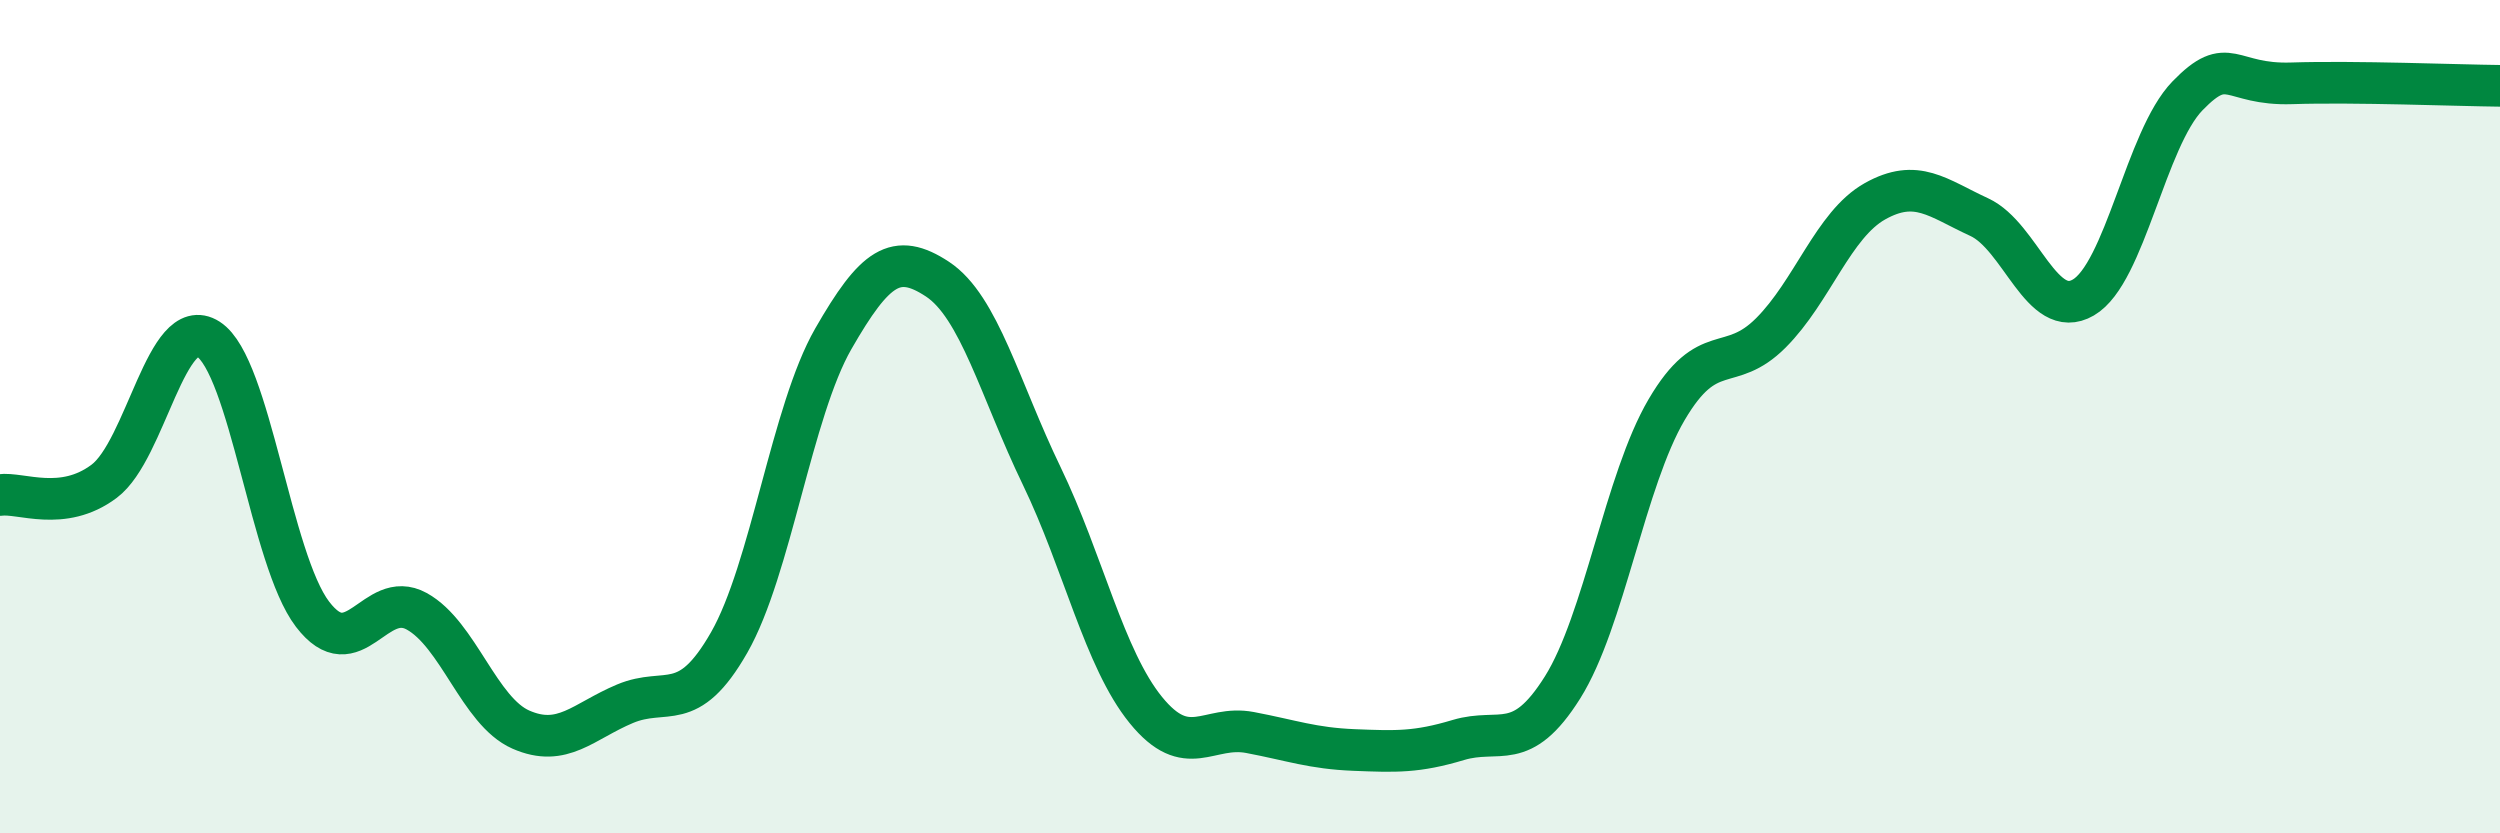
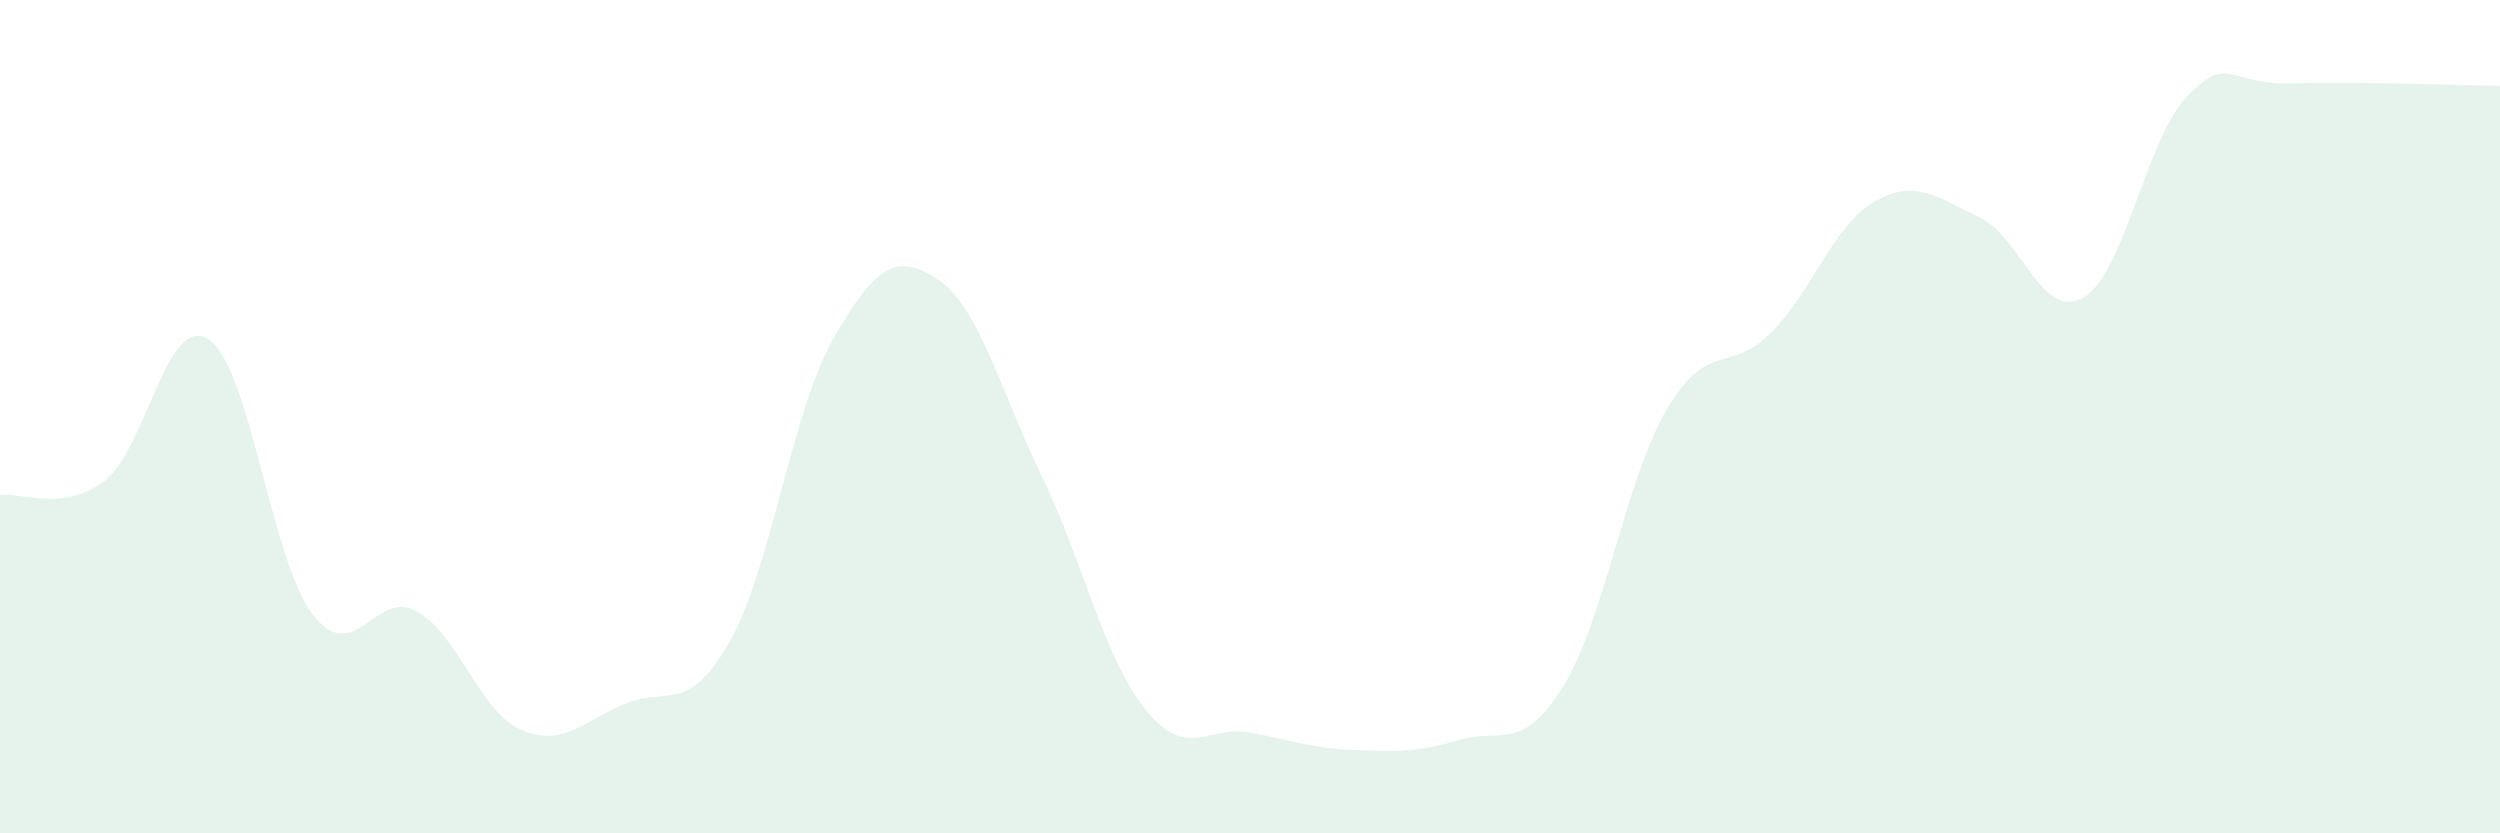
<svg xmlns="http://www.w3.org/2000/svg" width="60" height="20" viewBox="0 0 60 20">
  <path d="M 0,11.88 C 0.5,11.81 1.5,12.3 2.5,11.55 C 3.5,10.8 4,7.5 5,8.14 C 6,8.78 6.5,13.43 7.5,14.74 C 8.5,16.05 9,14.12 10,14.67 C 11,15.22 11.5,17.07 12.5,17.51 C 13.5,17.95 14,17.31 15,16.89 C 16,16.47 16.5,17.17 17.5,15.42 C 18.5,13.67 19,9.87 20,8.13 C 21,6.39 21.5,6.04 22.5,6.7 C 23.5,7.36 24,9.35 25,11.42 C 26,13.49 26.5,15.81 27.5,17.04 C 28.5,18.27 29,17.39 30,17.58 C 31,17.77 31.5,17.96 32.5,18 C 33.5,18.04 34,18.06 35,17.76 C 36,17.46 36.5,18.09 37.5,16.5 C 38.5,14.91 39,11.53 40,9.83 C 41,8.13 41.5,8.99 42.5,7.99 C 43.5,6.99 44,5.39 45,4.83 C 46,4.27 46.5,4.75 47.5,5.21 C 48.5,5.67 49,7.72 50,7.14 C 51,6.56 51.5,3.33 52.5,2.3 C 53.5,1.27 53.5,2.05 55,2 C 56.5,1.95 59,2.05 60,2.06L60 20L0 20Z" fill="#008740" opacity="0.1" stroke-linecap="round" stroke-linejoin="round" />
-   <path d="M 0,11.88 C 0.5,11.81 1.5,12.3 2.5,11.55 C 3.5,10.8 4,7.5 5,8.14 C 6,8.78 6.5,13.43 7.5,14.74 C 8.5,16.05 9,14.12 10,14.67 C 11,15.22 11.5,17.07 12.5,17.51 C 13.5,17.95 14,17.31 15,16.89 C 16,16.47 16.5,17.17 17.5,15.42 C 18.5,13.67 19,9.87 20,8.13 C 21,6.39 21.5,6.04 22.5,6.7 C 23.5,7.36 24,9.35 25,11.42 C 26,13.49 26.5,15.81 27.5,17.04 C 28.5,18.27 29,17.39 30,17.58 C 31,17.77 31.5,17.96 32.5,18 C 33.5,18.04 34,18.06 35,17.76 C 36,17.46 36.5,18.09 37.5,16.5 C 38.5,14.91 39,11.53 40,9.83 C 41,8.13 41.5,8.99 42.5,7.99 C 43.5,6.99 44,5.39 45,4.83 C 46,4.27 46.5,4.75 47.5,5.21 C 48.5,5.67 49,7.72 50,7.14 C 51,6.56 51.5,3.33 52.5,2.3 C 53.5,1.27 53.5,2.05 55,2 C 56.5,1.95 59,2.05 60,2.06" stroke="#008740" stroke-width="1" fill="none" stroke-linecap="round" stroke-linejoin="round" />
</svg>